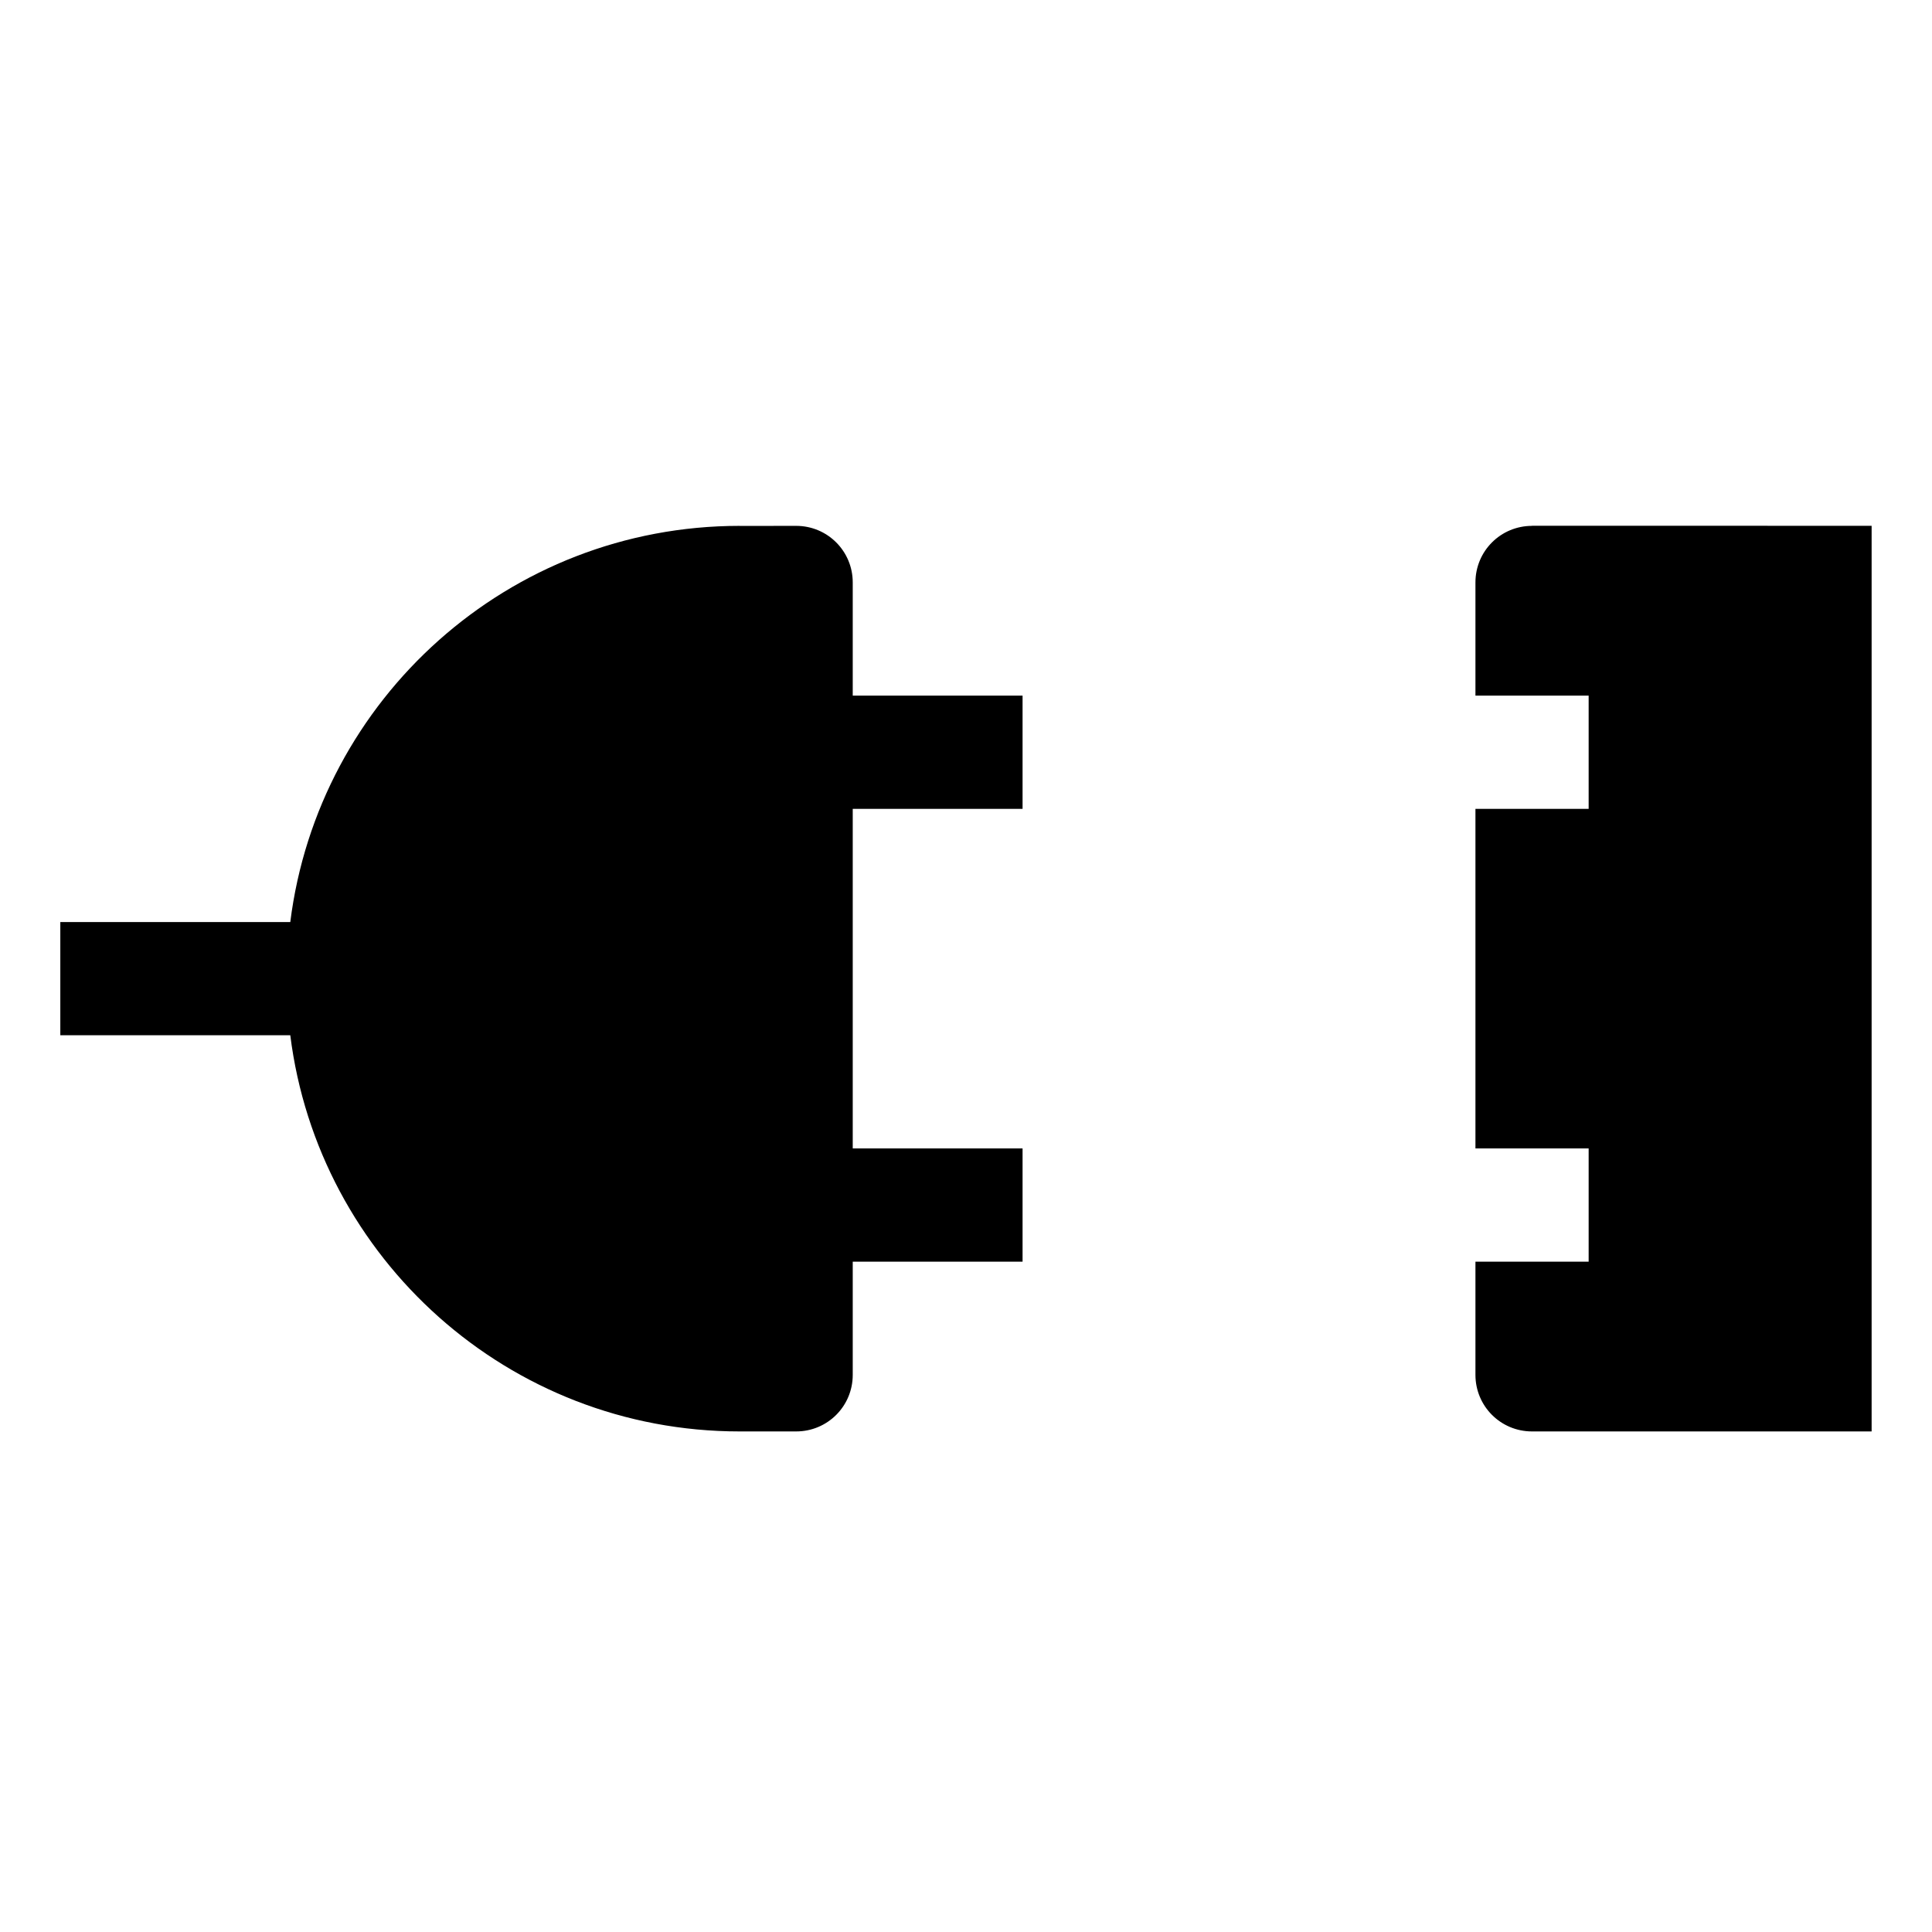
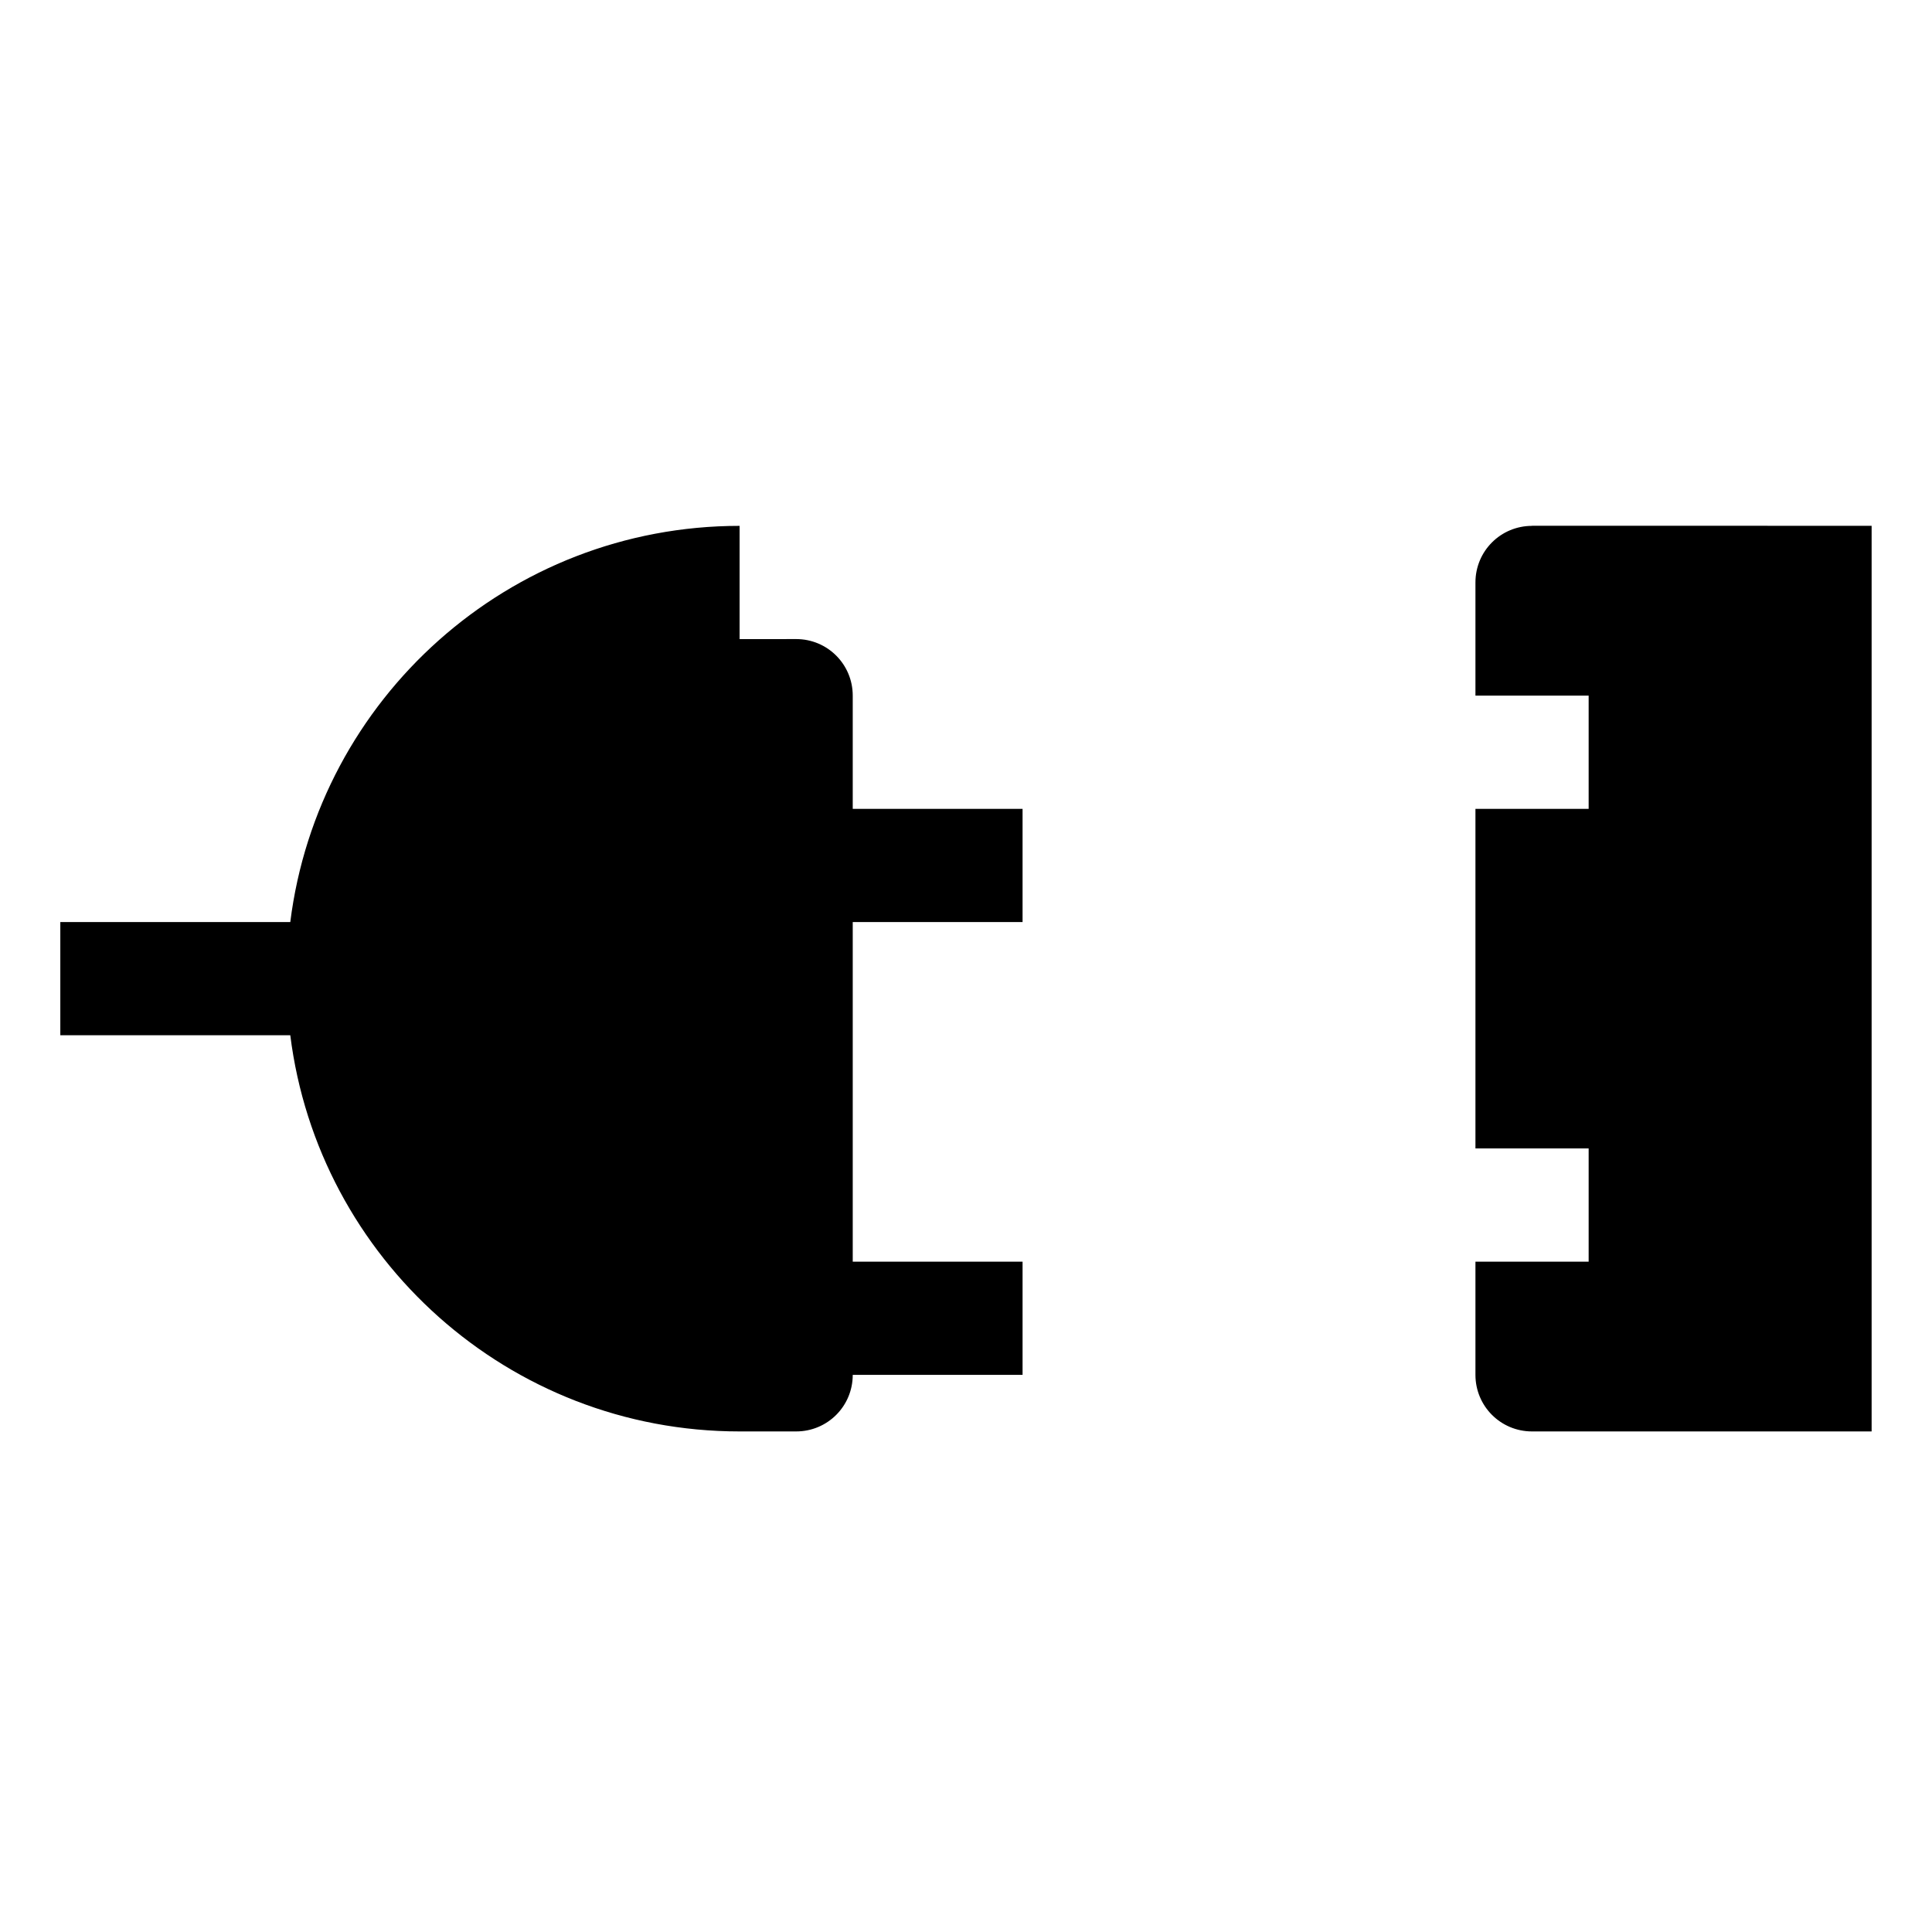
<svg xmlns="http://www.w3.org/2000/svg" fill="#000000" width="800px" height="800px" viewBox="0 0 32 32" version="1.1">
  <title>unplugged</title>
-   <path d="M12.25 8.71c-3.824 0-6.979 2.864-7.442 6.562h-3.809v1.875h3.809c0.463 3.698 3.618 6.562 7.442 6.562h0.937c0.519 0 0.937-0.418 0.937-0.937v-1.875h2.813v-1.875h-2.813v-5.625h2.813v-1.875h-2.813v-1.875c0-0.519-0.418-0.937-0.937-0.937l-0.937 0.001zM25.375 8.71c-0.519 0-0.937 0.418-0.937 0.937v1.875h1.875v1.875h-1.875v5.625h1.875v1.875h-1.875v1.875c0 0.519 0.418 0.937 0.937 0.937h5.625v-15l-5.625-0.001z" />
+   <path d="M12.25 8.71c-3.824 0-6.979 2.864-7.442 6.562h-3.809v1.875h3.809c0.463 3.698 3.618 6.562 7.442 6.562h0.937c0.519 0 0.937-0.418 0.937-0.937h2.813v-1.875h-2.813v-5.625h2.813v-1.875h-2.813v-1.875c0-0.519-0.418-0.937-0.937-0.937l-0.937 0.001zM25.375 8.71c-0.519 0-0.937 0.418-0.937 0.937v1.875h1.875v1.875h-1.875v5.625h1.875v1.875h-1.875v1.875c0 0.519 0.418 0.937 0.937 0.937h5.625v-15l-5.625-0.001z" />
</svg>